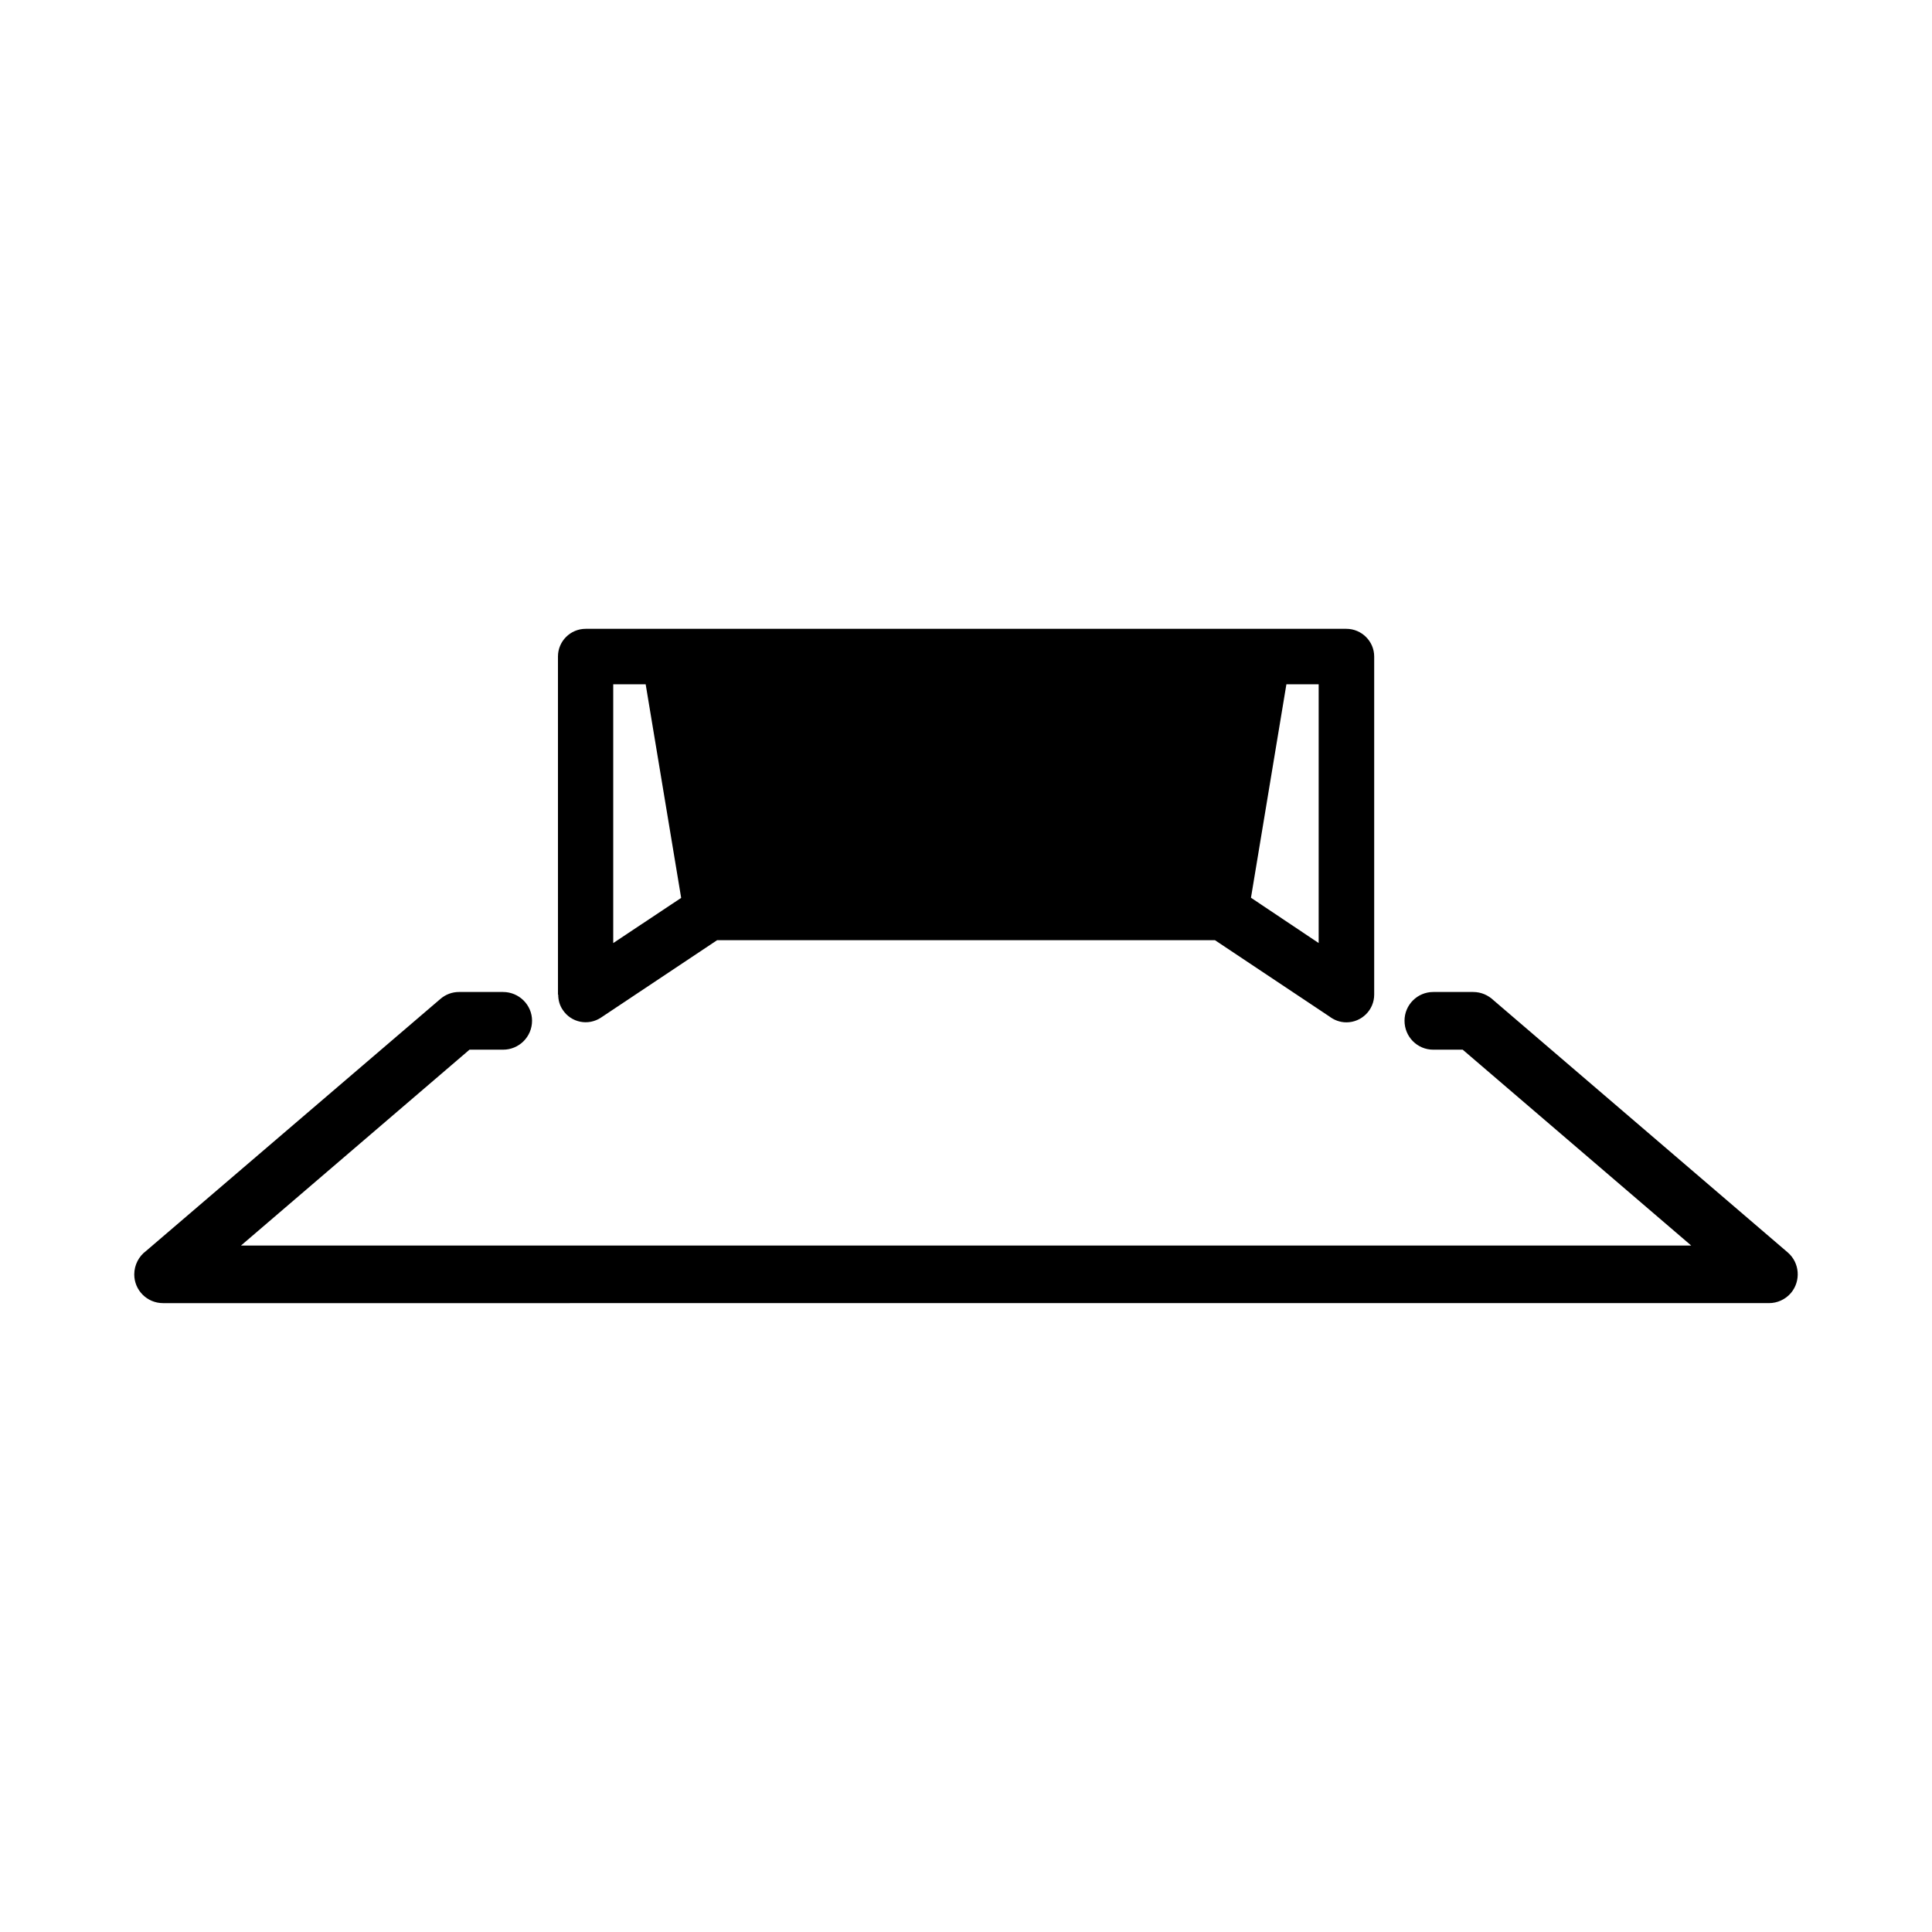
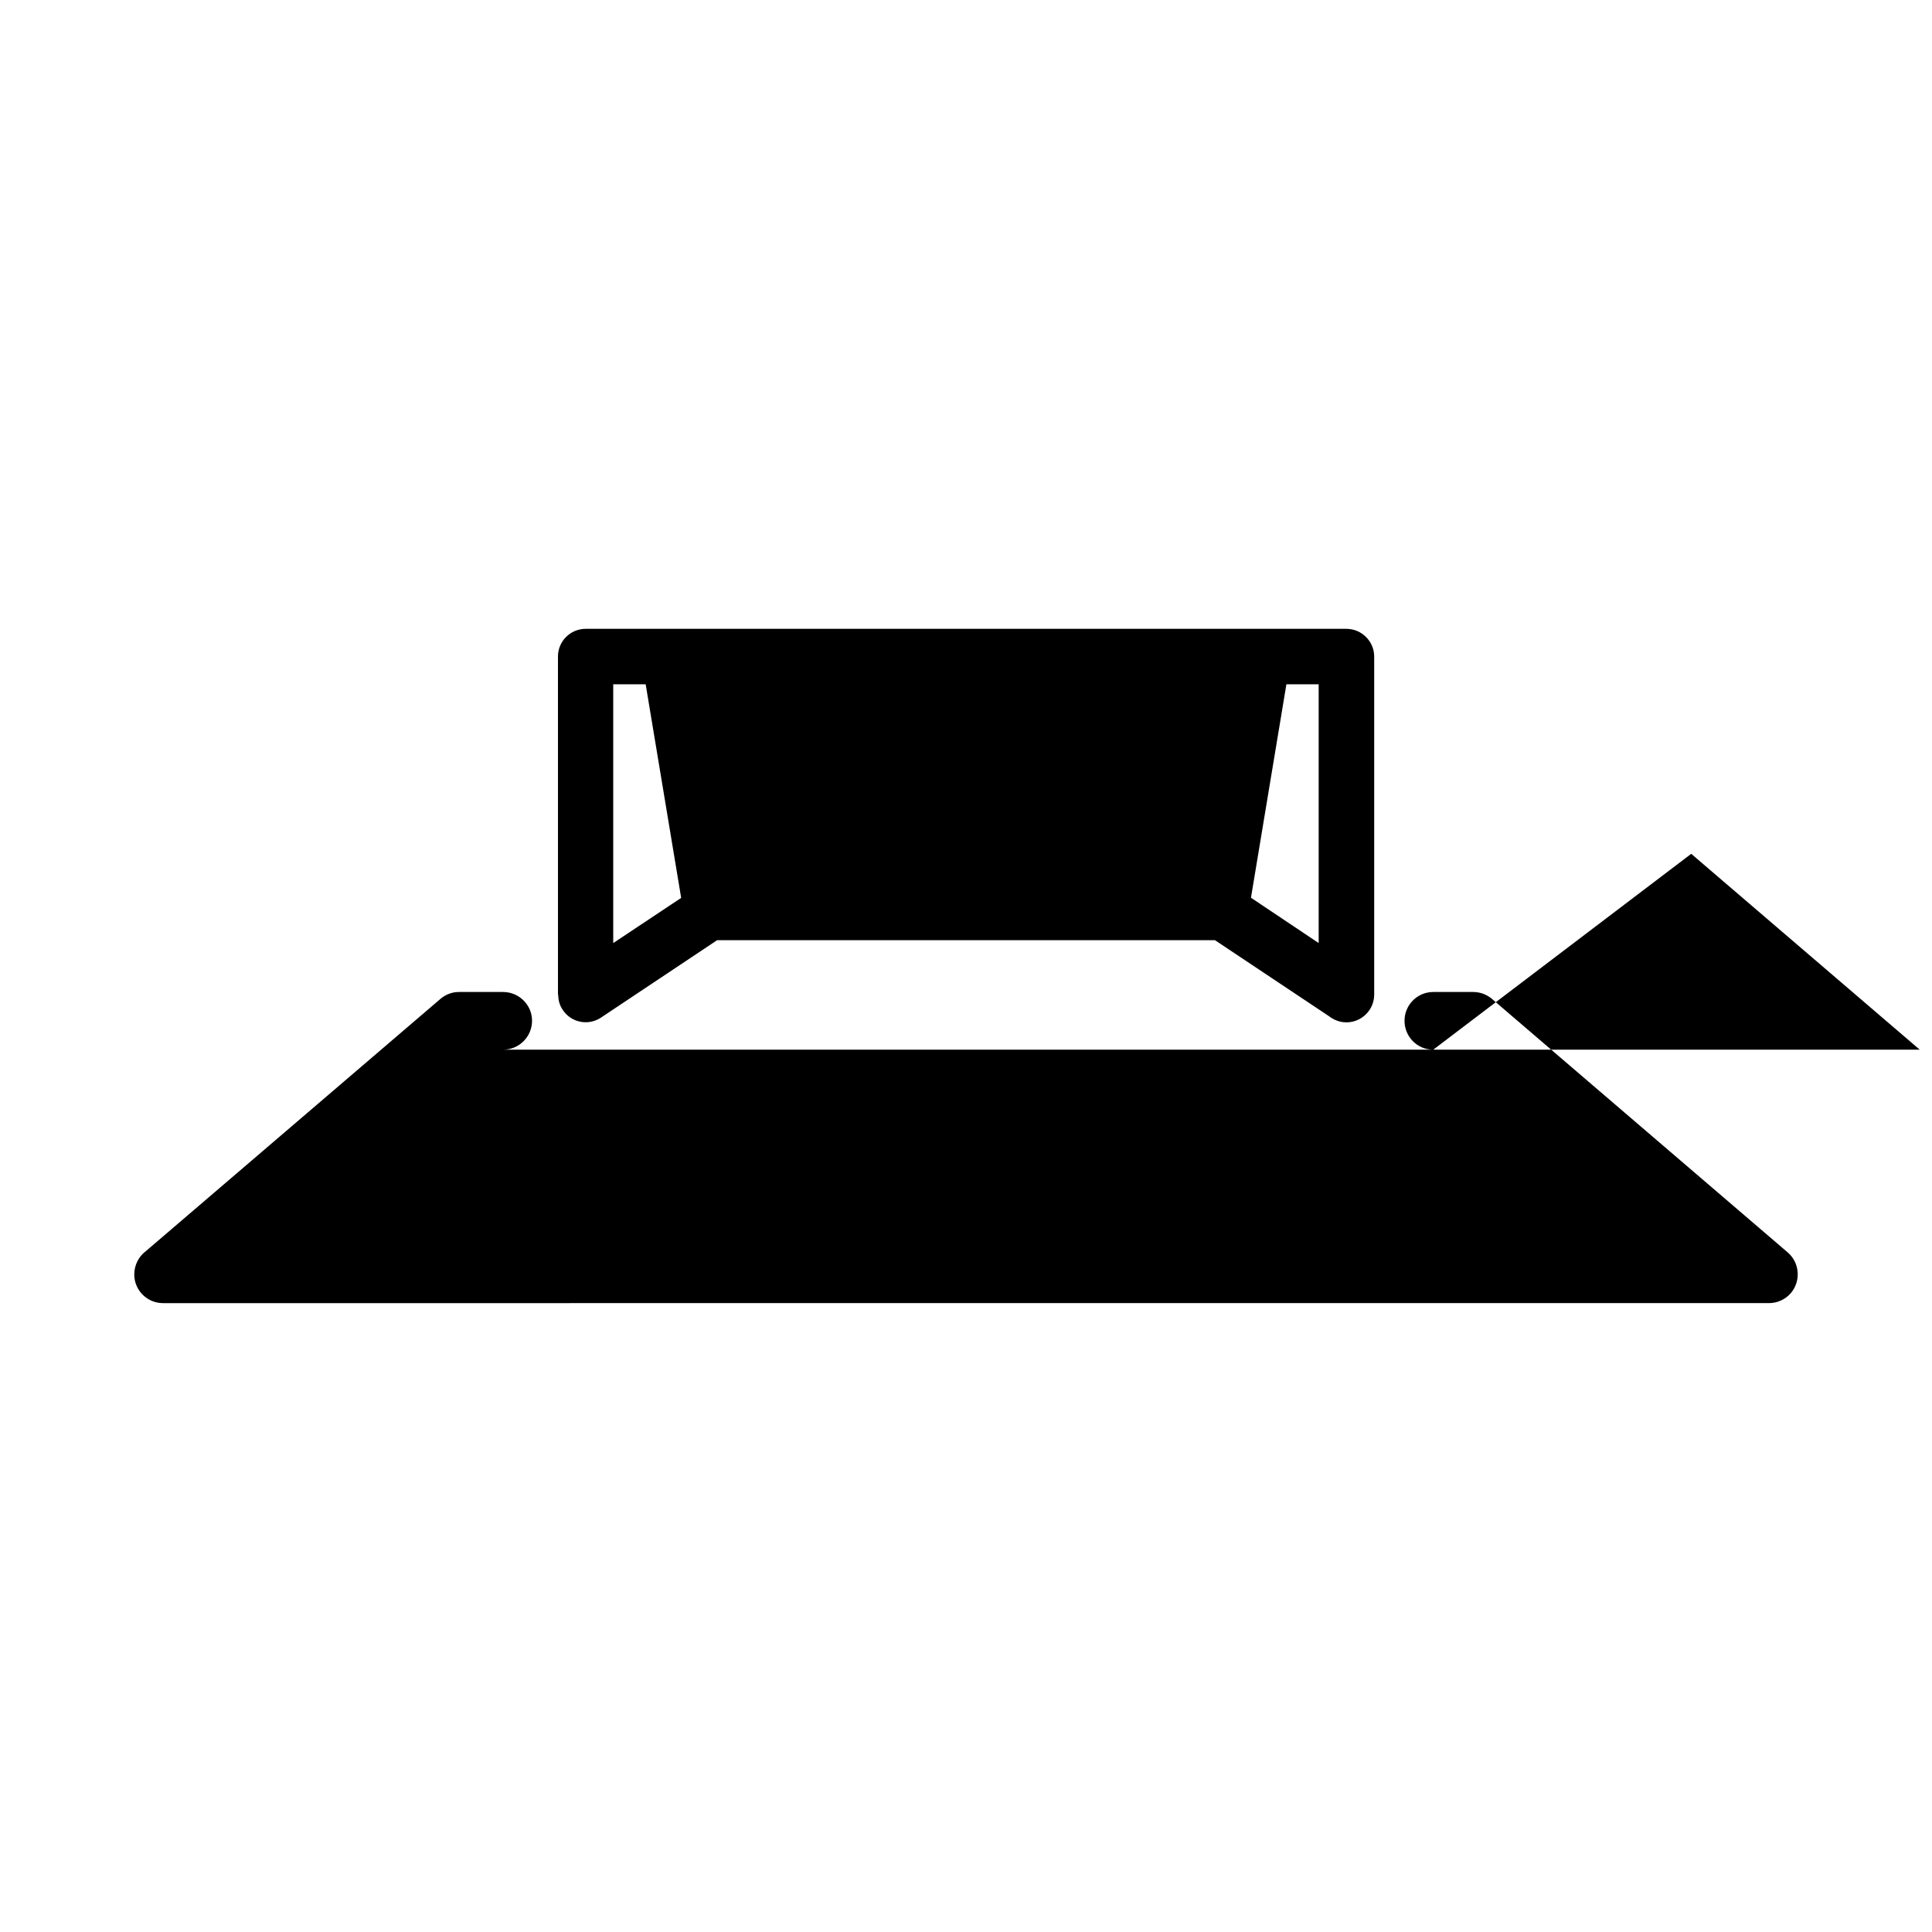
<svg xmlns="http://www.w3.org/2000/svg" fill="#000000" width="800px" height="800px" version="1.1" viewBox="144 144 512 512">
-   <path d="m475.52 381.91 17.941 12.004v-68.574h-8.551zm-160.41-56.562h-8.598v68.574l18.004-11.973zm18.926 67.816-30.73 20.484c-3.402 2.289-7.934 1.355-10.148-1.984-0.859-1.227-1.227-2.66-1.227-4.078h-0.062l-0.004-89.605c0-4.031 3.273-7.336 7.352-7.336h201.59c4.031 0 7.367 3.305 7.367 7.336v89.598c0 4.078-3.336 7.352-7.367 7.352-1.723 0-3.273-0.613-4.566-1.598l-30.262-20.176h-131.95zm189.79 29.012c-4.211 0-7.613-3.402-7.613-7.676 0-4.195 3.402-7.613 7.613-7.613h10.578c2.164 0 4.016 0.875 5.441 2.227l77.934 66.801c3.164 2.723 3.535 7.551 0.82 10.762-1.488 1.738-3.66 2.66-5.746 2.66l-425.66 0.004c-4.195 0-7.613-3.402-7.613-7.598 0-2.535 1.242-4.824 3.094-6.195l78.012-66.801c1.418-1.227 3.148-1.859 4.953-1.859h11.684c4.211 0 7.676 3.418 7.676 7.613 0 4.273-3.457 7.676-7.676 7.676h-8.902l-60.559 51.906h384.33l-60.559-51.906z" />
+   <path d="m475.52 381.91 17.941 12.004v-68.574h-8.551zm-160.41-56.562h-8.598v68.574l18.004-11.973zm18.926 67.816-30.73 20.484c-3.402 2.289-7.934 1.355-10.148-1.984-0.859-1.227-1.227-2.66-1.227-4.078h-0.062l-0.004-89.605c0-4.031 3.273-7.336 7.352-7.336h201.59c4.031 0 7.367 3.305 7.367 7.336v89.598c0 4.078-3.336 7.352-7.367 7.352-1.723 0-3.273-0.613-4.566-1.598l-30.262-20.176h-131.95zm189.79 29.012c-4.211 0-7.613-3.402-7.613-7.676 0-4.195 3.402-7.613 7.613-7.613h10.578c2.164 0 4.016 0.875 5.441 2.227l77.934 66.801c3.164 2.723 3.535 7.551 0.82 10.762-1.488 1.738-3.66 2.66-5.746 2.66l-425.66 0.004c-4.195 0-7.613-3.402-7.613-7.598 0-2.535 1.242-4.824 3.094-6.195l78.012-66.801c1.418-1.227 3.148-1.859 4.953-1.859h11.684c4.211 0 7.676 3.418 7.676 7.613 0 4.273-3.457 7.676-7.676 7.676h-8.902h384.33l-60.559-51.906z" />
</svg>